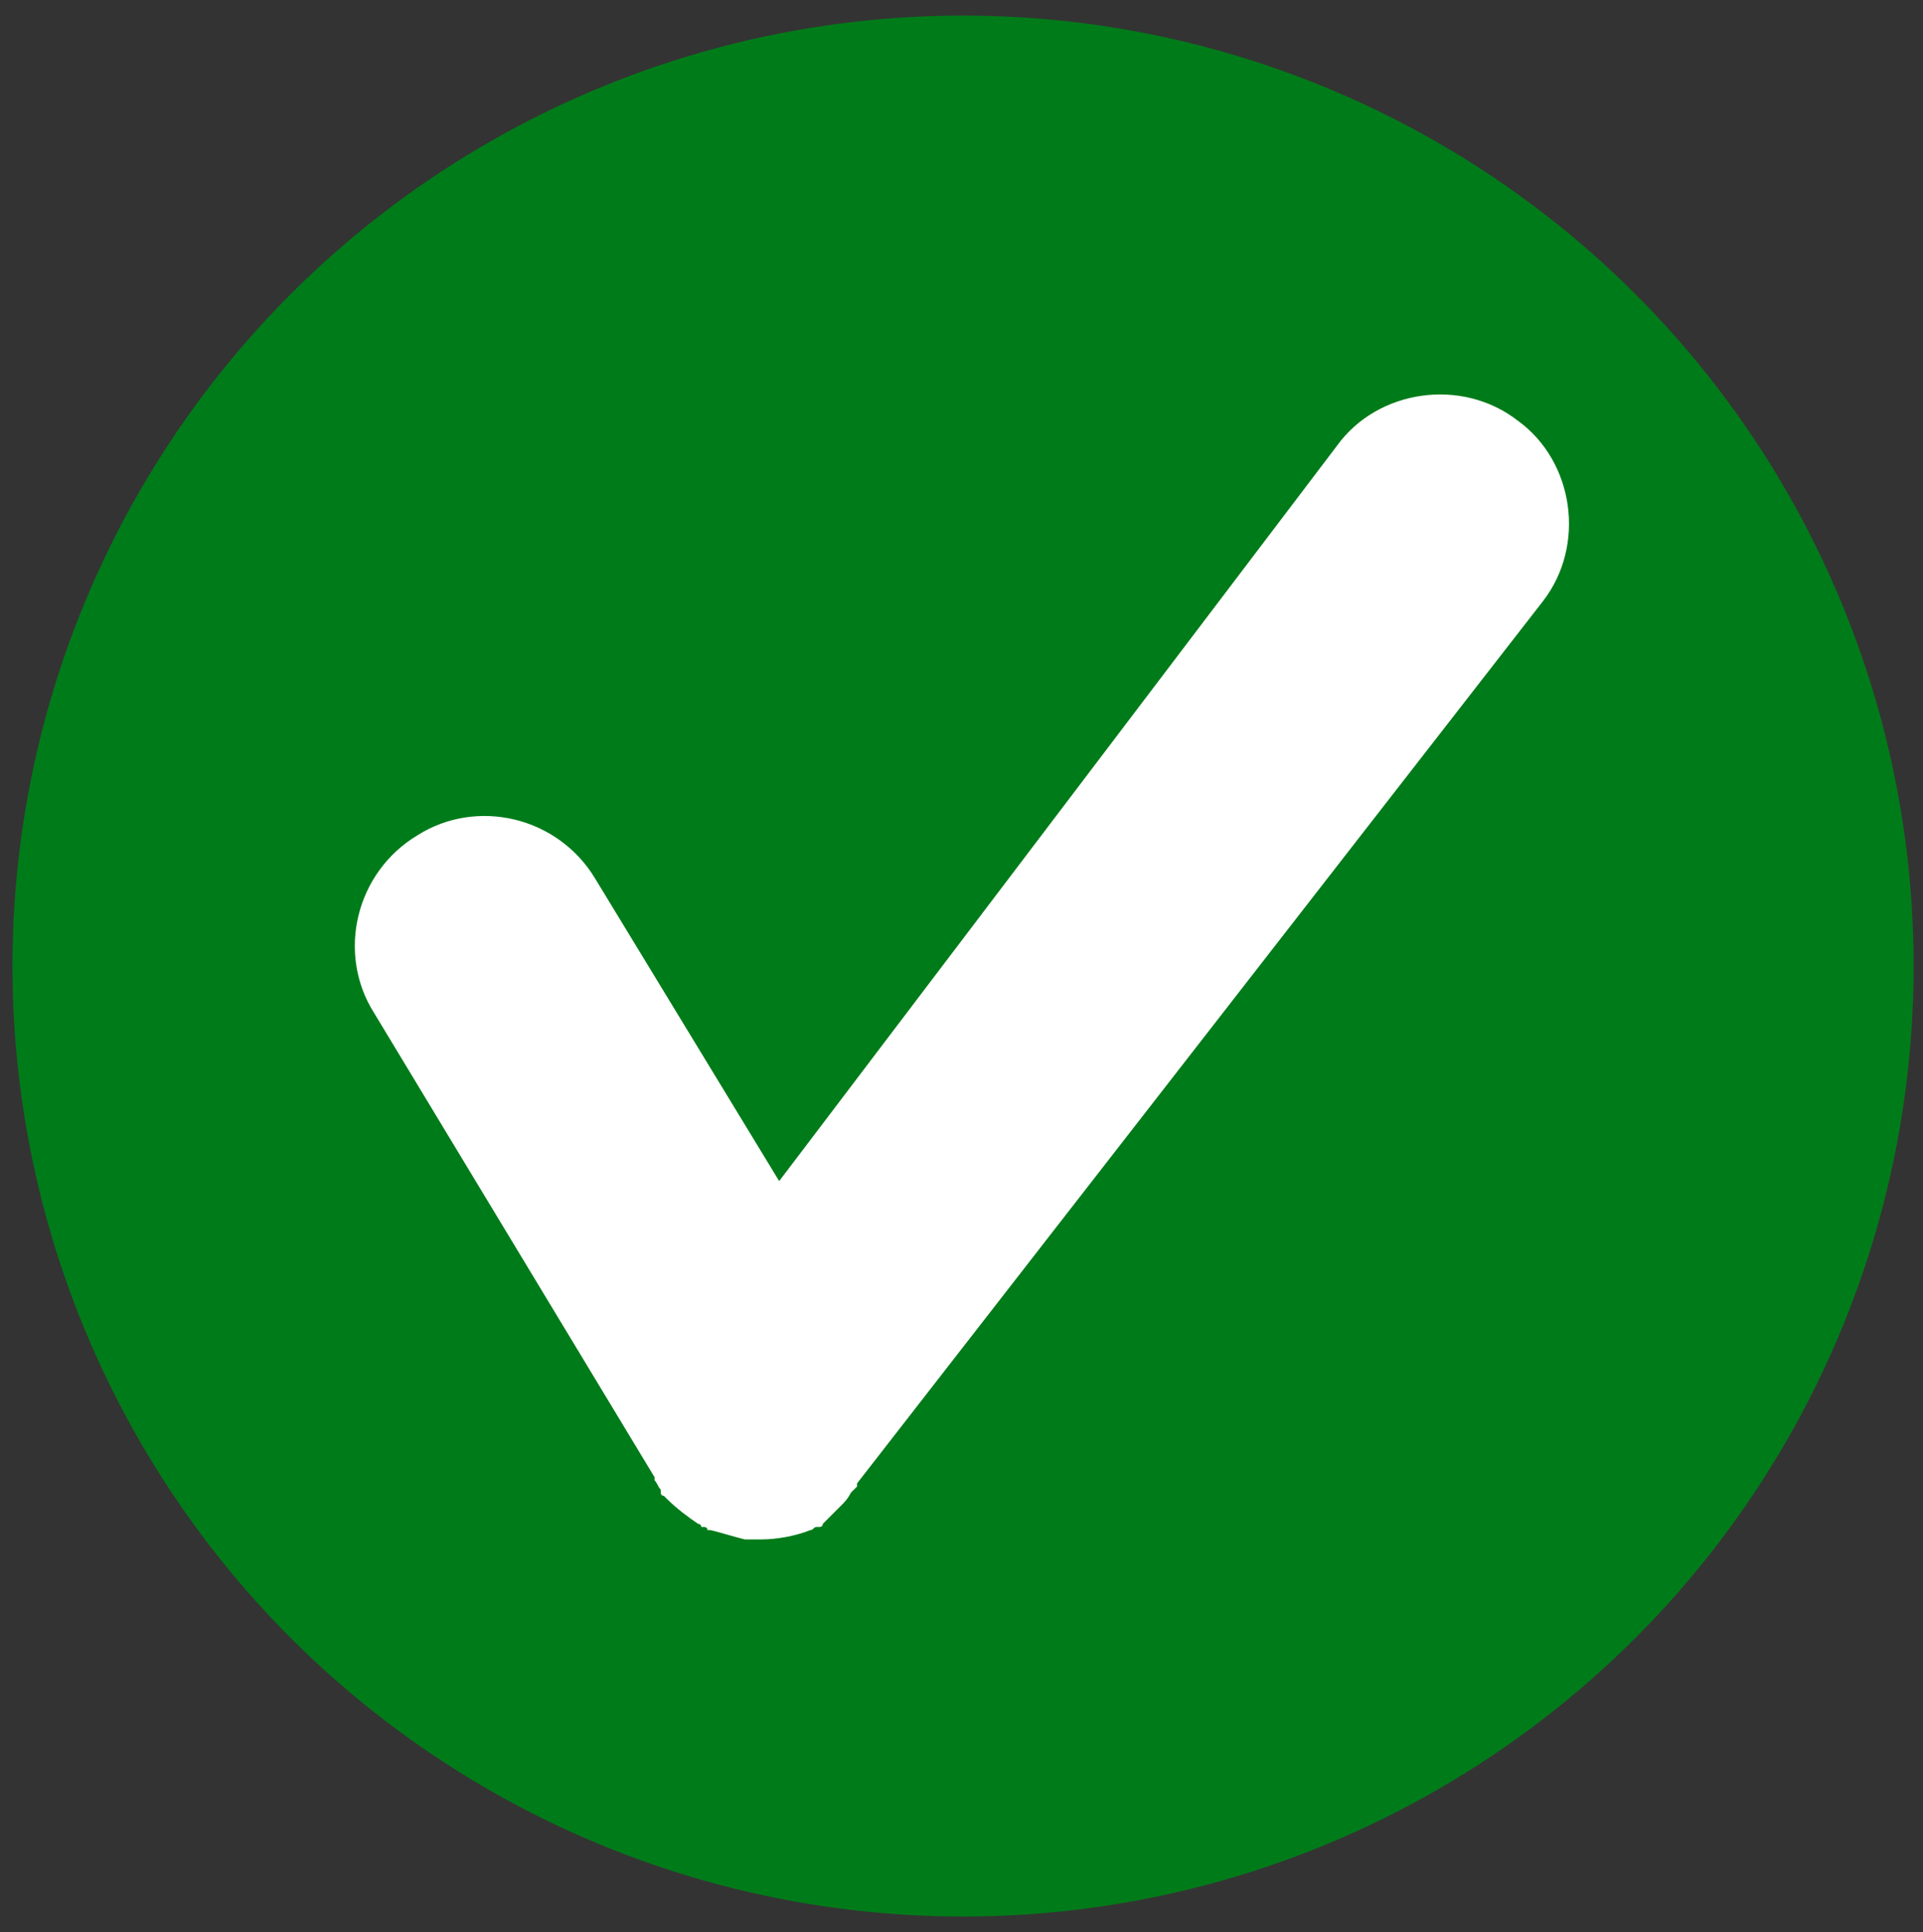
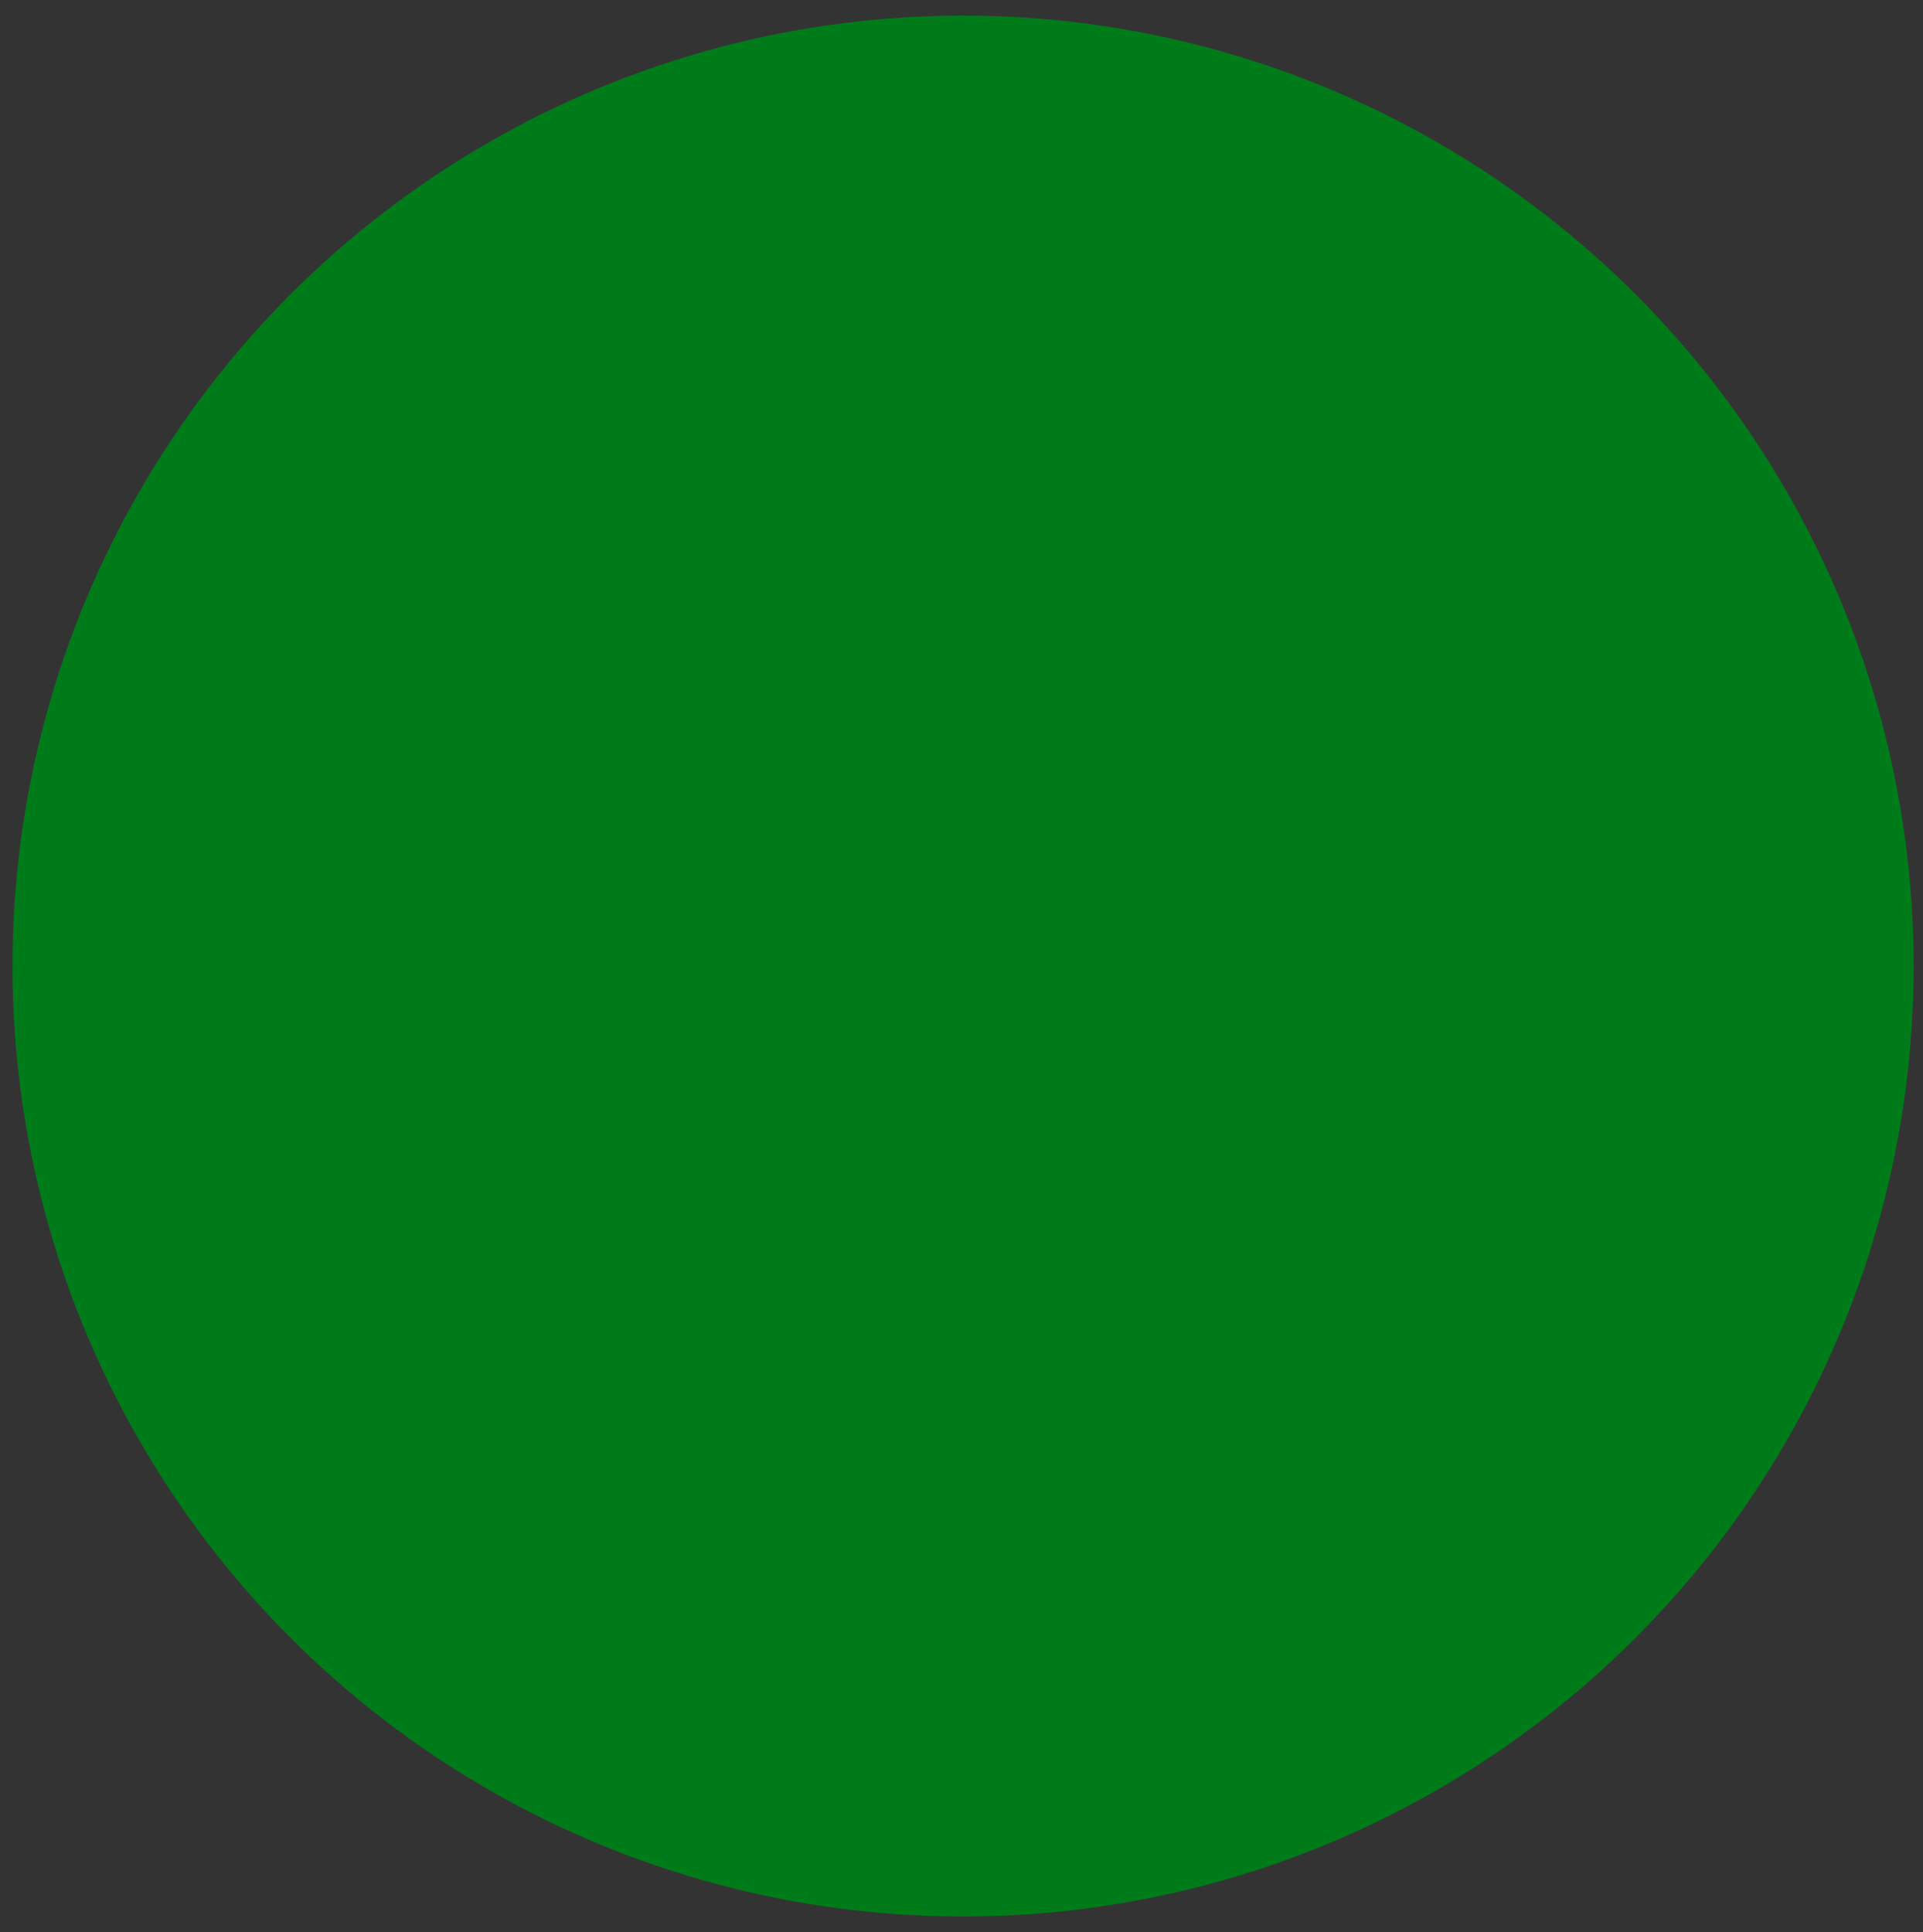
<svg xmlns="http://www.w3.org/2000/svg" version="1.1" id="Livello_1" x="0px" y="0px" viewBox="0 0 61.7 62" style="enable-background:new 0 0 61.7 62;" xml:space="preserve">
  <rect x="0" y="0" width="61.7" height="62" fill="#333333" stroke="none" />
  <style type="text/css"> .st0{fill:#007B19;} .st1{fill:#FFFFFF;} </style>
  <circle class="st0" cx="30.9" cy="31" r="30.5" />
  <g id="Livello_2_1_">
-     <path class="st1" d="M49.5,19.3c1.4-1.8,1-4.5-0.8-5.8c-1.8-1.4-4.5-1-5.8,0.8L25,37.9l-5.9-9.7c-1.2-2-3.8-2.6-5.7-1.4 c-2,1.2-2.6,3.8-1.4,5.7l9,14.9c0,0,0,0,0,0.1l0,0l0,0c0.1,0.1,0.1,0.2,0.2,0.3c0,0,0,0,0,0.1c0,0,0,0.1,0.1,0.1l0.1,0.1l0,0 c0.3,0.3,0.7,0.6,1,0.8l0,0c0,0,0.1,0,0.1,0.1l0,0h0.1c0,0,0.1,0,0.1,0.1l0,0h0.1l0,0c0.4,0.1,0.7,0.2,1.1,0.3c0,0,0,0,0.1,0h0.1 h0.1l0,0c0.1,0,0.1,0,0.2,0c0.5,0,1.1-0.1,1.6-0.3l0,0c0.1,0,0.1-0.1,0.2-0.1h0.1c0,0,0.1,0,0.1-0.1l0.1-0.1l0,0l0,0l0.1-0.1l0,0 l0.1-0.1c0,0,0,0,0.1-0.1l0.1-0.1l0.1-0.1l0,0c0.1-0.1,0.2-0.2,0.3-0.4l0,0c0.1-0.1,0.1-0.1,0.2-0.2l0,0l0,0c0,0,0,0,0-0.1 L49.5,19.3z" />
-   </g>
+     </g>
</svg>